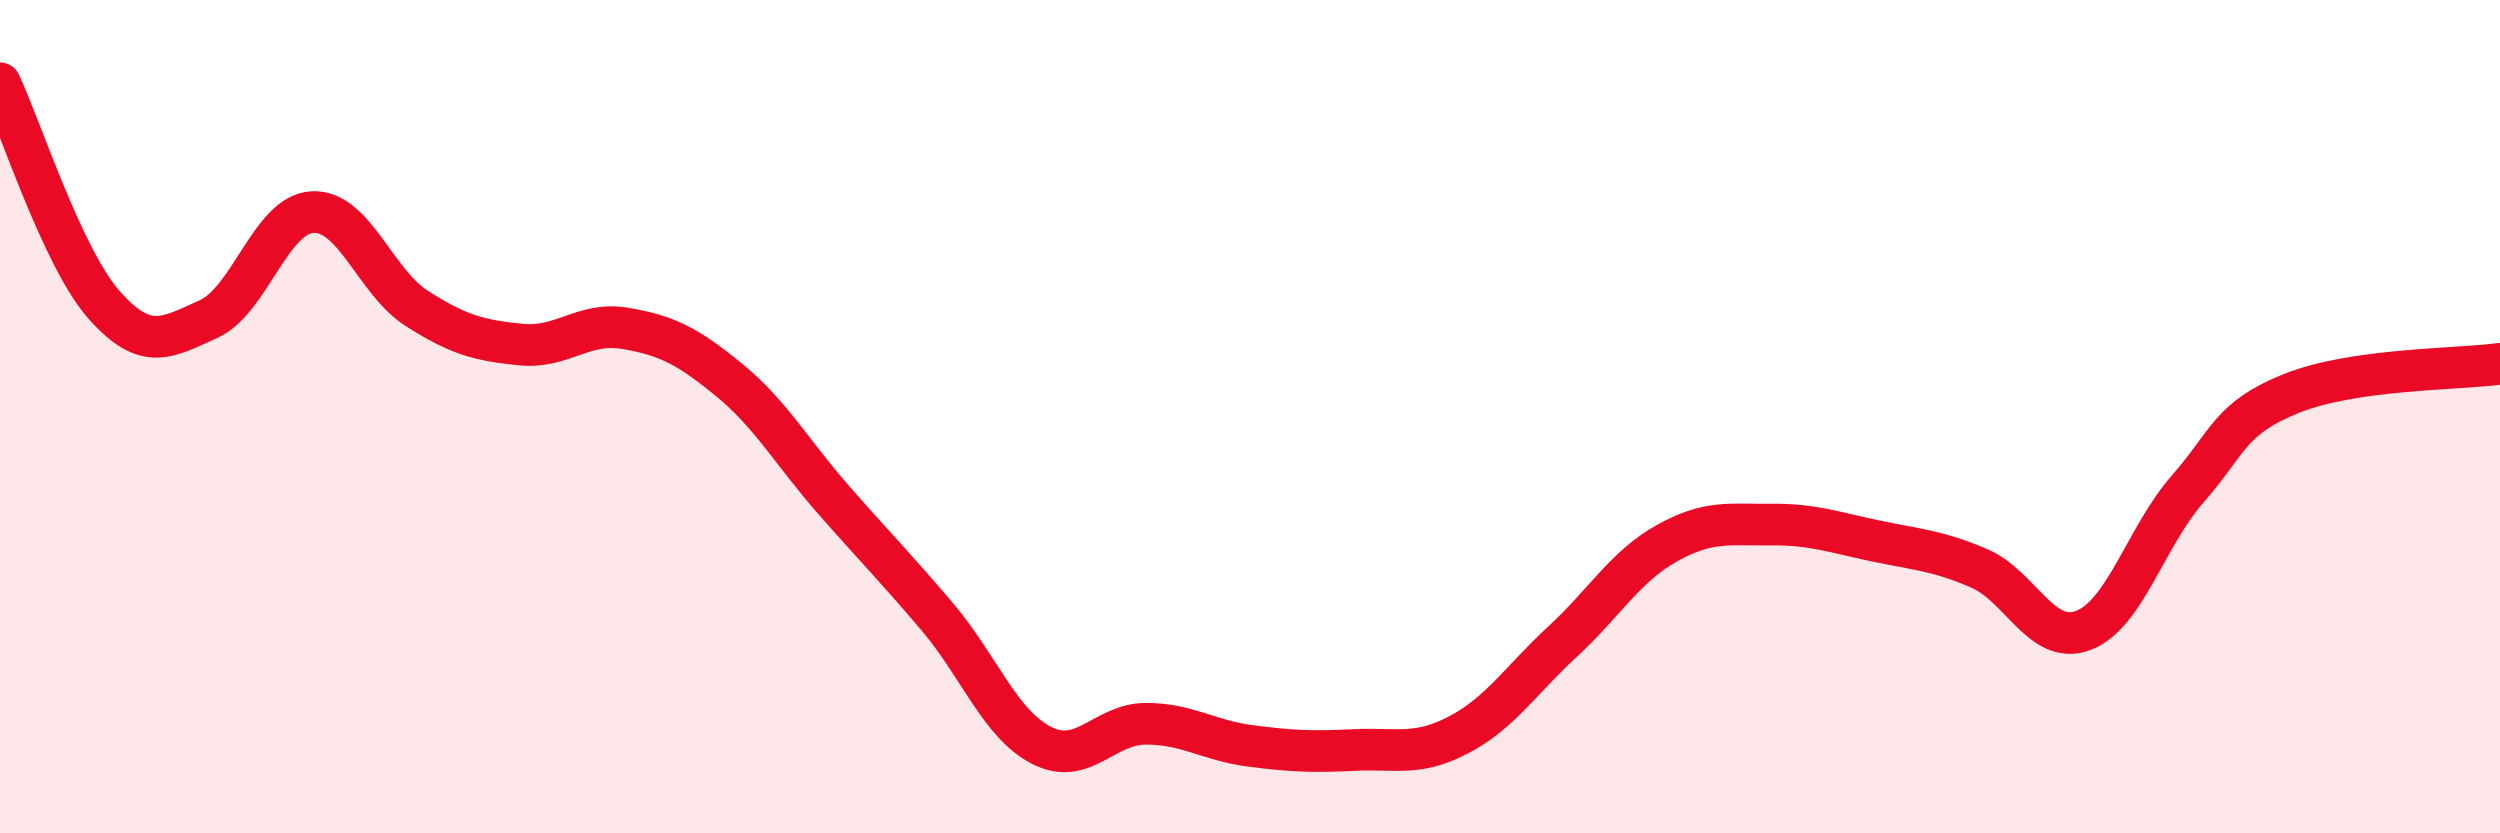
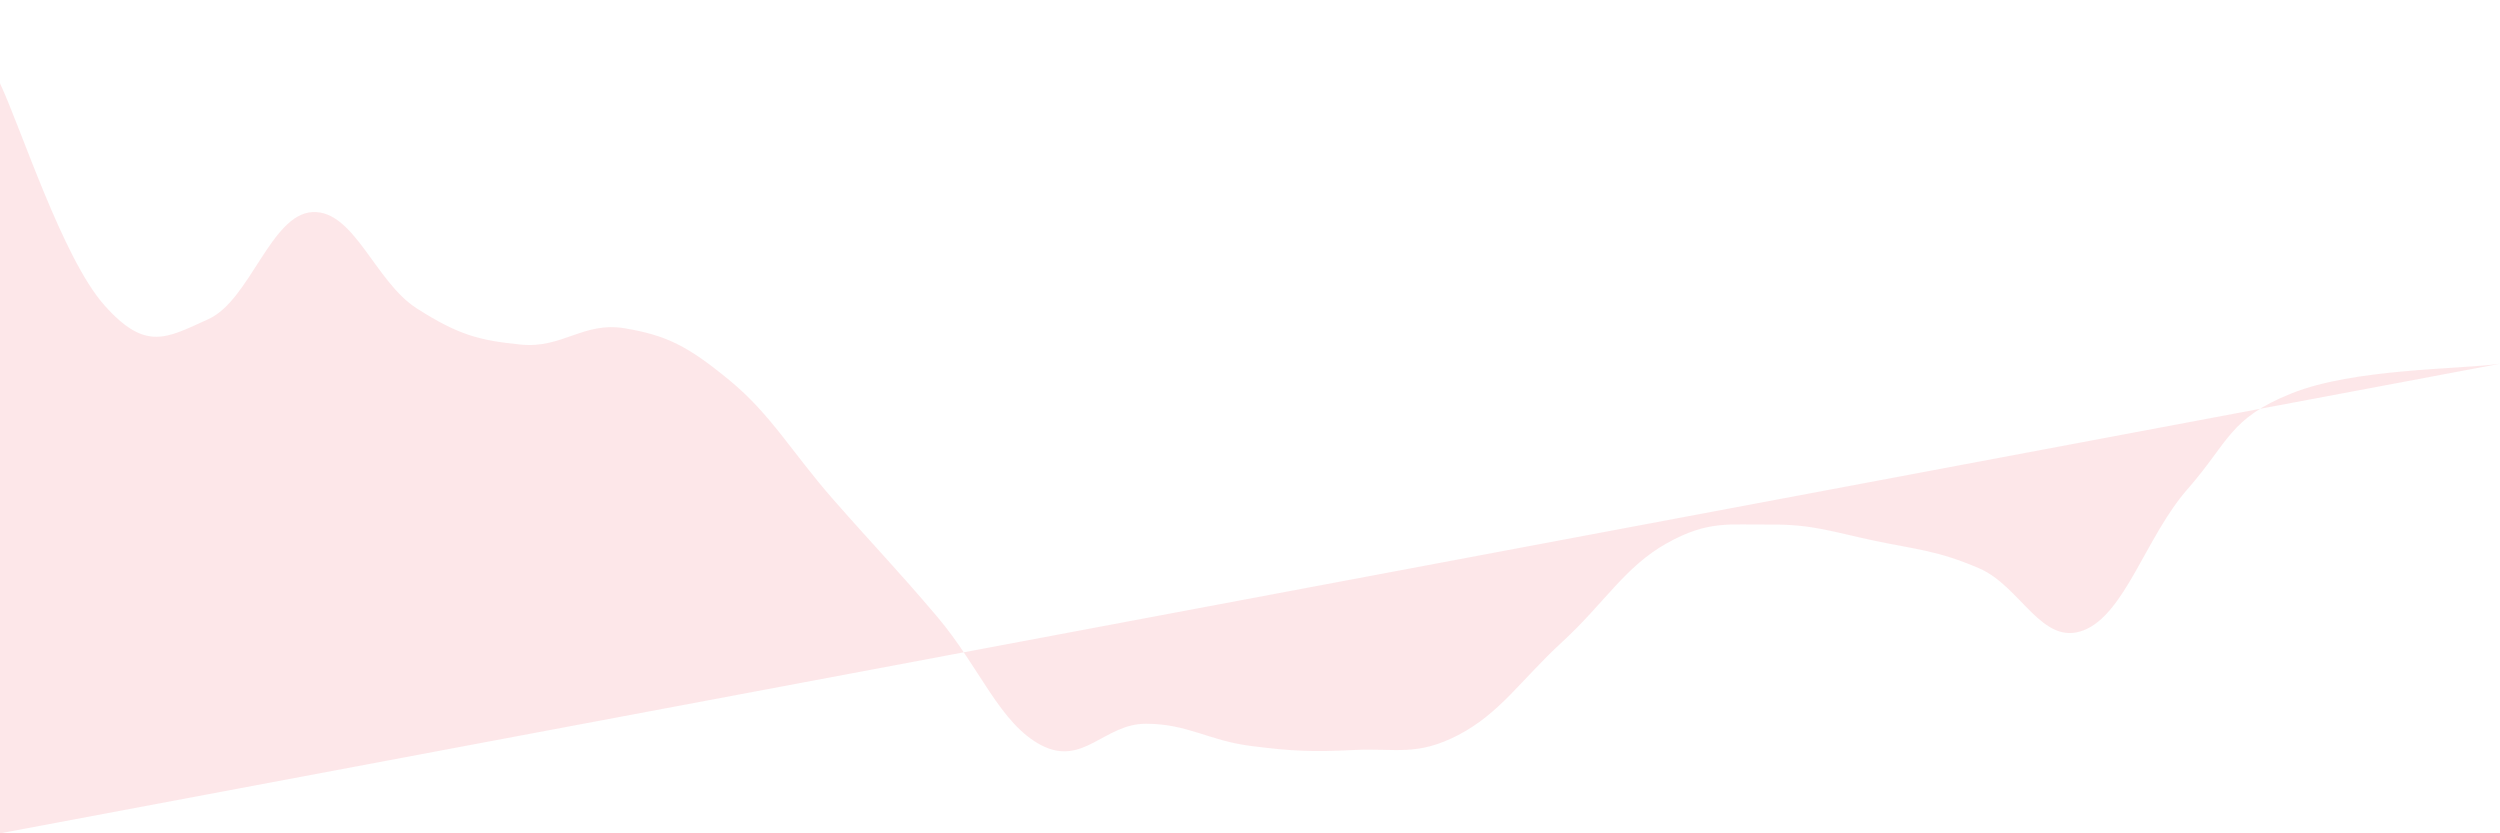
<svg xmlns="http://www.w3.org/2000/svg" width="60" height="20" viewBox="0 0 60 20">
-   <path d="M 0,2 C 0.5,3.06 1.5,6.19 2.5,7.32 C 3.5,8.45 4,8.11 5,7.66 C 6,7.21 6.5,5.14 7.5,5.09 C 8.5,5.04 9,6.76 10,7.4 C 11,8.04 11.5,8.17 12.5,8.27 C 13.5,8.37 14,7.71 15,7.88 C 16,8.05 16.5,8.3 17.5,9.12 C 18.5,9.94 19,10.85 20,11.99 C 21,13.13 21.5,13.63 22.5,14.81 C 23.5,15.99 24,17.38 25,17.89 C 26,18.4 26.5,17.37 27.5,17.37 C 28.5,17.37 29,17.77 30,17.9 C 31,18.03 31.5,18.05 32.5,18 C 33.5,17.95 34,18.16 35,17.64 C 36,17.12 36.5,16.32 37.5,15.4 C 38.5,14.48 39,13.6 40,13.04 C 41,12.48 41.5,12.6 42.5,12.59 C 43.5,12.58 44,12.77 45,12.98 C 46,13.19 46.5,13.21 47.5,13.64 C 48.5,14.07 49,15.51 50,15.13 C 51,14.75 51.5,12.88 52.5,11.74 C 53.5,10.6 53.5,10.04 55,9.44 C 56.5,8.84 59,8.87 60,8.73L60 20L0 20Z" fill="#EB0A25" opacity="0.1" stroke-linecap="round" stroke-linejoin="round" />
-   <path d="M 0,2 C 0.5,3.06 1.5,6.19 2.5,7.32 C 3.5,8.45 4,8.11 5,7.66 C 6,7.21 6.5,5.14 7.5,5.09 C 8.5,5.04 9,6.76 10,7.4 C 11,8.04 11.5,8.17 12.5,8.27 C 13.5,8.37 14,7.71 15,7.88 C 16,8.05 16.5,8.3 17.5,9.12 C 18.5,9.94 19,10.85 20,11.99 C 21,13.13 21.5,13.63 22.5,14.81 C 23.5,15.99 24,17.38 25,17.89 C 26,18.4 26.5,17.37 27.5,17.37 C 28.5,17.37 29,17.77 30,17.9 C 31,18.03 31.5,18.05 32.5,18 C 33.5,17.95 34,18.16 35,17.64 C 36,17.12 36.5,16.32 37.5,15.4 C 38.5,14.48 39,13.6 40,13.04 C 41,12.48 41.5,12.6 42.5,12.59 C 43.5,12.58 44,12.77 45,12.98 C 46,13.19 46.5,13.21 47.5,13.64 C 48.5,14.07 49,15.51 50,15.13 C 51,14.75 51.5,12.88 52.5,11.74 C 53.5,10.6 53.5,10.04 55,9.44 C 56.5,8.84 59,8.87 60,8.73" stroke="#EB0A25" stroke-width="1" fill="none" stroke-linecap="round" stroke-linejoin="round" />
+   <path d="M 0,2 C 0.5,3.06 1.5,6.19 2.5,7.32 C 3.5,8.45 4,8.11 5,7.66 C 6,7.21 6.5,5.14 7.5,5.09 C 8.5,5.04 9,6.76 10,7.4 C 11,8.04 11.5,8.17 12.5,8.27 C 13.5,8.37 14,7.71 15,7.88 C 16,8.05 16.5,8.3 17.5,9.12 C 18.5,9.94 19,10.85 20,11.99 C 21,13.13 21.5,13.63 22.5,14.81 C 23.5,15.99 24,17.38 25,17.89 C 26,18.4 26.5,17.37 27.5,17.37 C 28.5,17.37 29,17.77 30,17.9 C 31,18.03 31.5,18.05 32.5,18 C 33.5,17.95 34,18.16 35,17.64 C 36,17.12 36.5,16.32 37.5,15.4 C 38.5,14.48 39,13.6 40,13.04 C 41,12.48 41.5,12.6 42.5,12.59 C 43.5,12.58 44,12.77 45,12.98 C 46,13.19 46.5,13.21 47.5,13.64 C 48.5,14.07 49,15.51 50,15.13 C 51,14.75 51.5,12.88 52.5,11.74 C 53.5,10.6 53.5,10.04 55,9.44 C 56.5,8.84 59,8.87 60,8.73L0 20Z" fill="#EB0A25" opacity="0.1" stroke-linecap="round" stroke-linejoin="round" />
</svg>